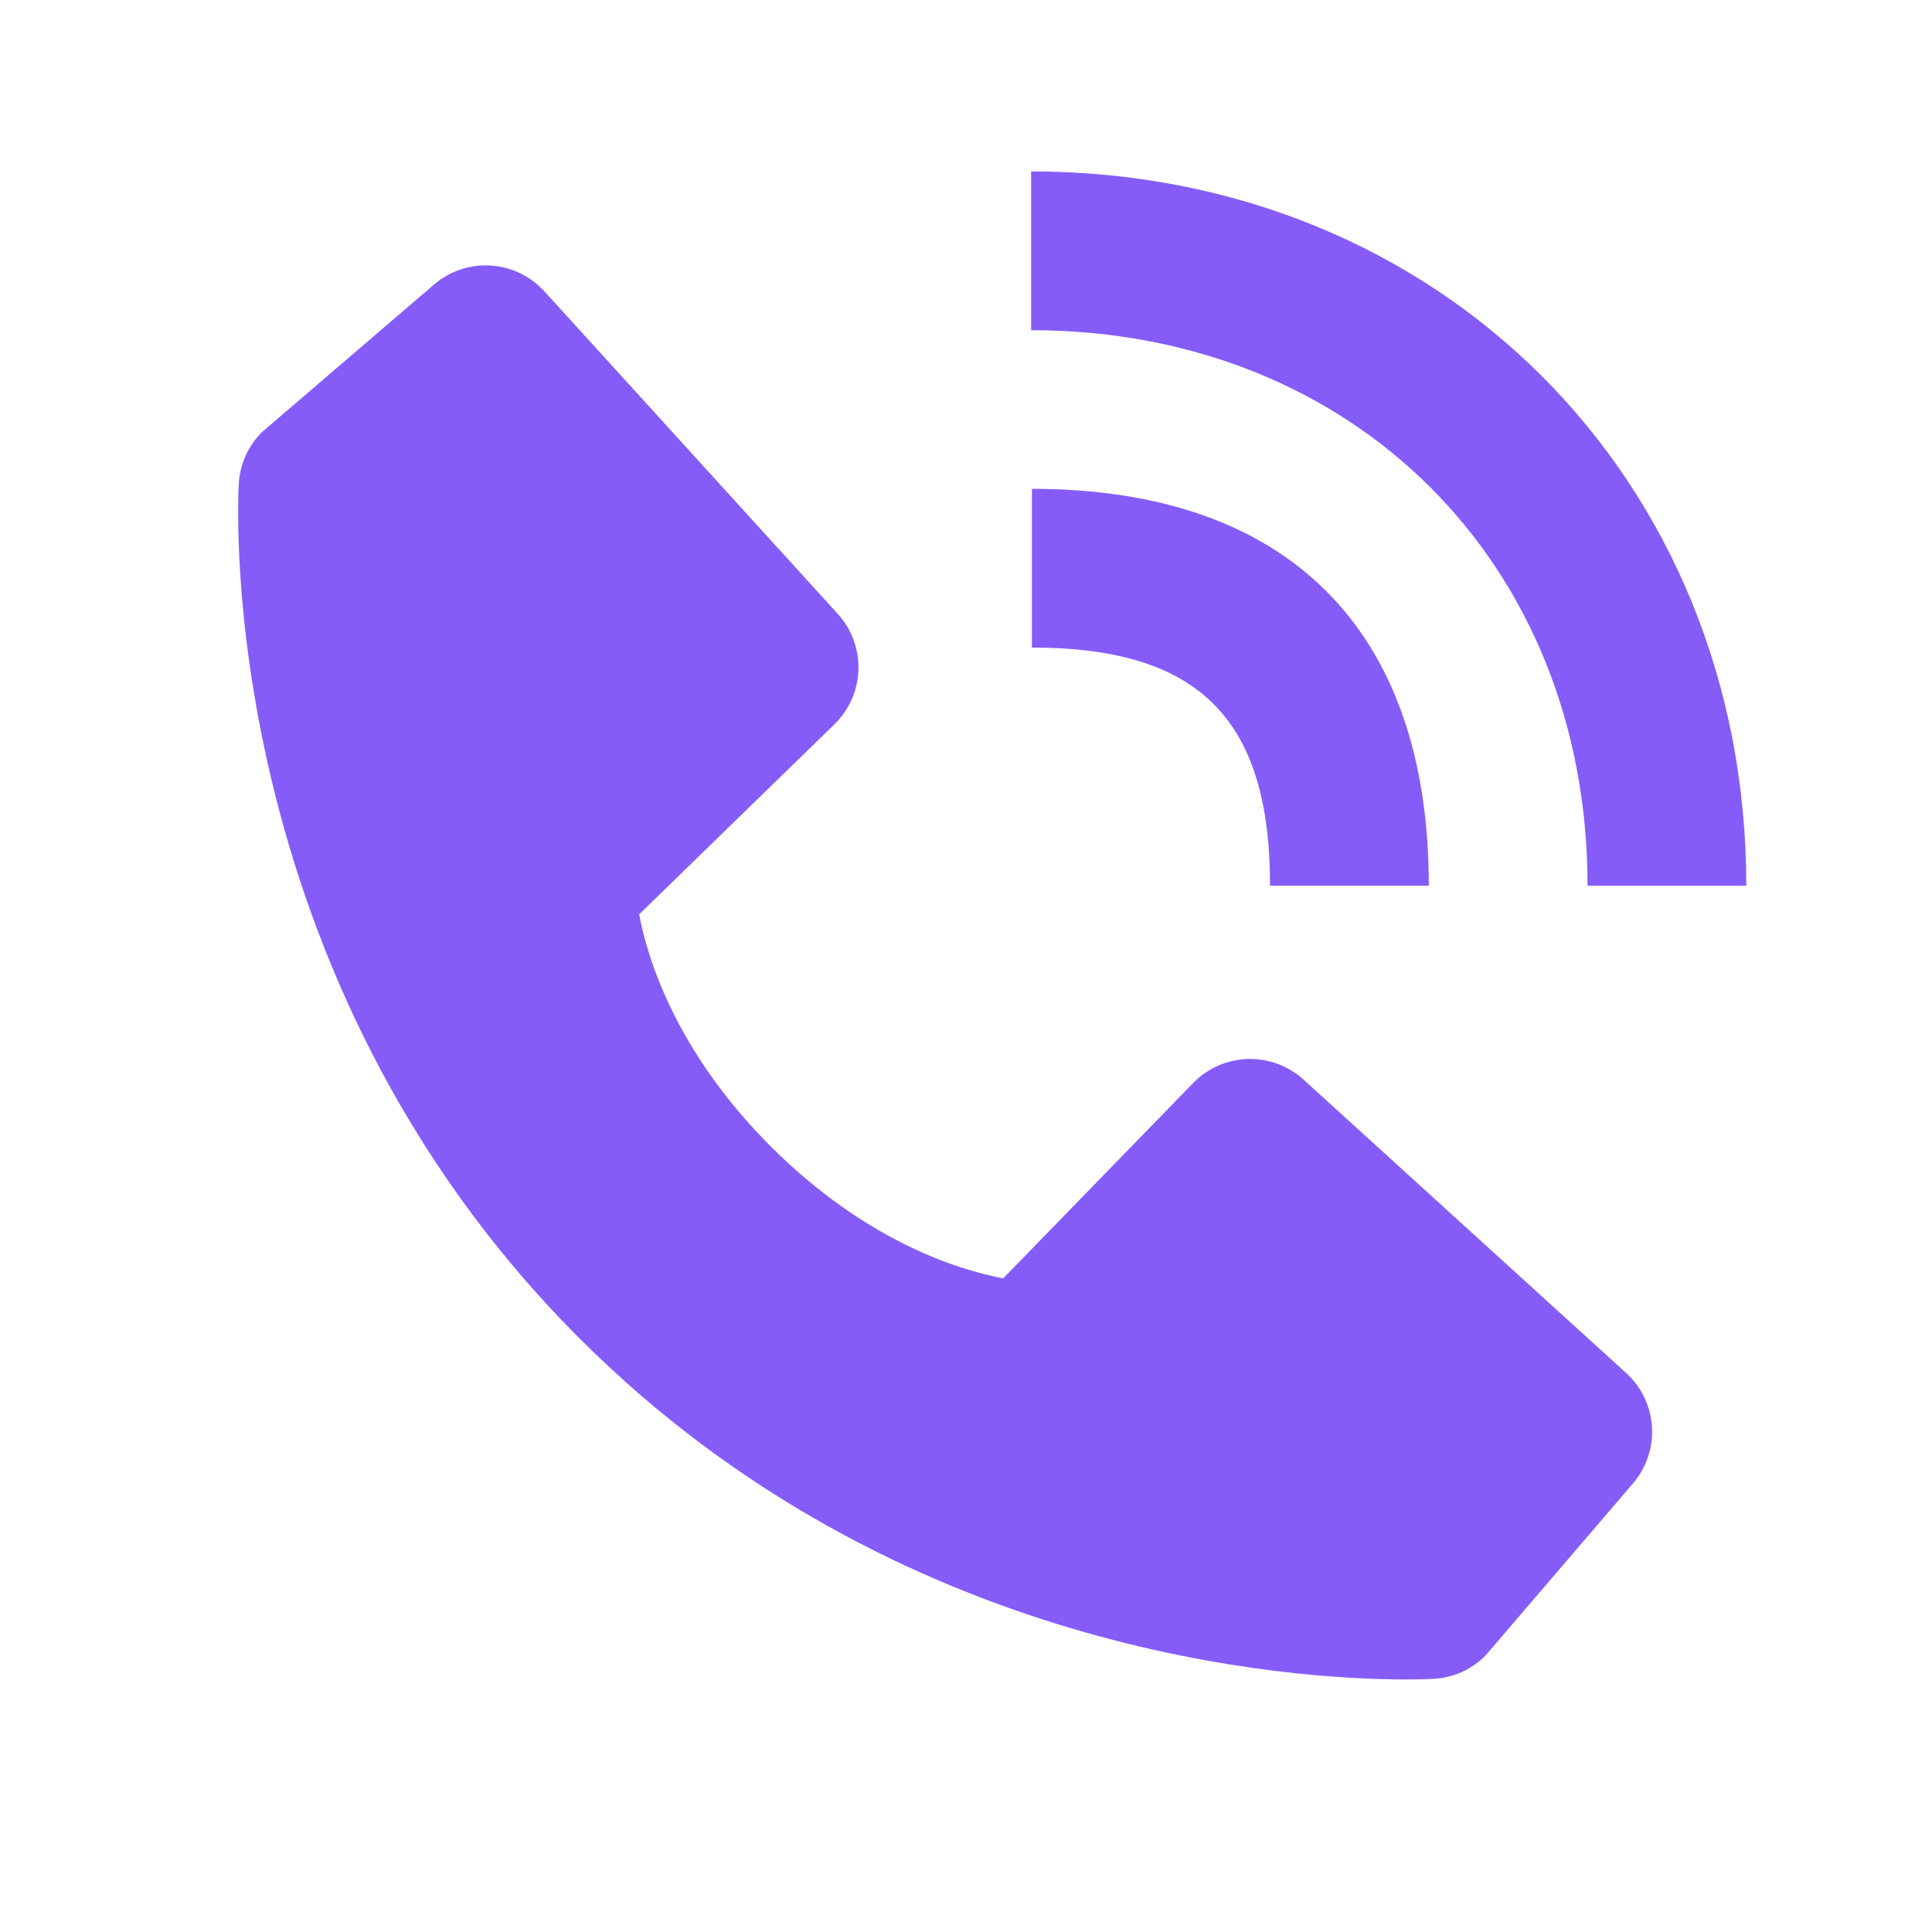
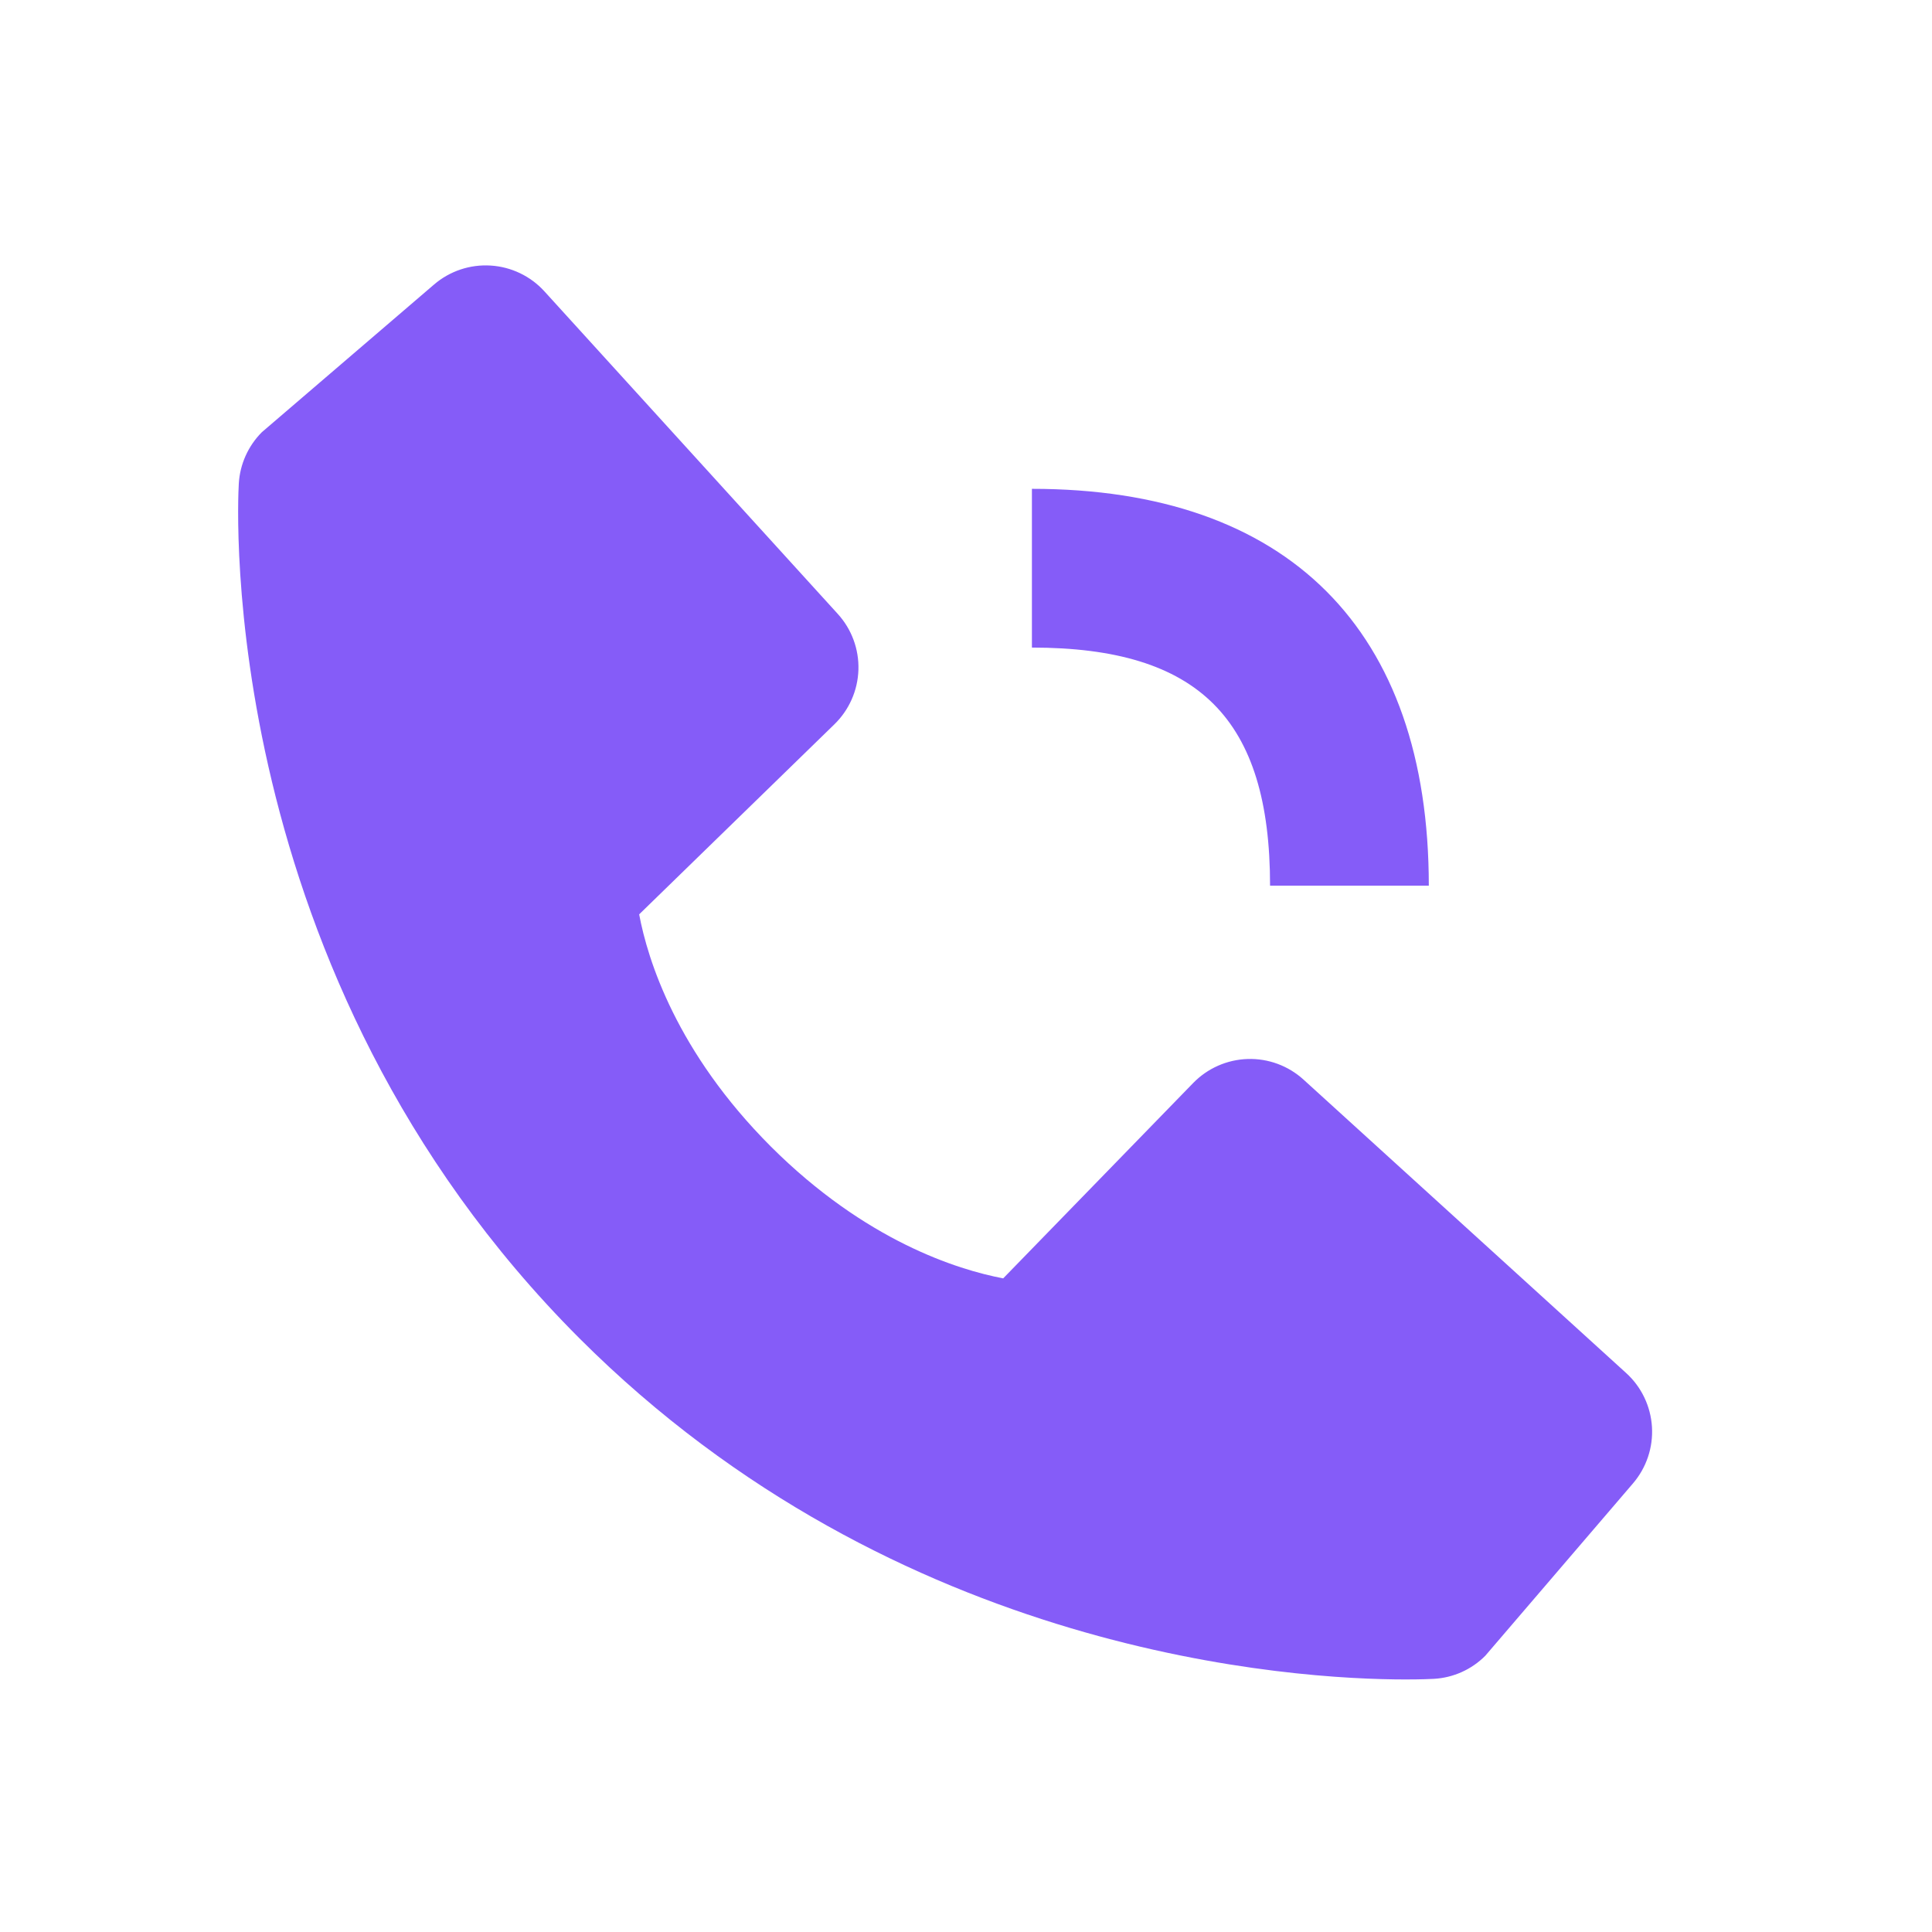
<svg xmlns="http://www.w3.org/2000/svg" width="60" height="60" viewBox="0 0 60 60" fill="none">
-   <path d="M49.303 27.508H54.233C54.233 14.862 44.686 5.324 32.023 5.324V10.255C42.036 10.255 49.303 17.509 49.303 27.508Z" fill="#855CF8" />
  <path d="M32.047 20.111C37.231 20.111 39.443 22.322 39.443 27.506H44.373C44.373 19.556 39.997 15.181 32.047 15.181V20.111ZM40.483 33.529C40.009 33.098 39.387 32.868 38.747 32.888C38.107 32.908 37.5 33.176 37.054 33.635L31.155 39.701C29.735 39.43 26.881 38.54 23.942 35.609C21.004 32.668 20.114 29.806 19.85 28.396L25.912 22.495C26.371 22.049 26.639 21.442 26.659 20.802C26.679 20.162 26.449 19.539 26.018 19.066L16.909 9.05C16.478 8.575 15.878 8.287 15.238 8.247C14.598 8.207 13.967 8.418 13.48 8.836L8.131 13.423C7.705 13.851 7.45 14.42 7.416 15.023C7.379 15.639 6.674 30.238 17.994 41.562C27.869 51.435 40.239 52.157 43.646 52.157C44.144 52.157 44.449 52.143 44.531 52.138C45.133 52.104 45.702 51.849 46.128 51.42L50.713 46.069C51.131 45.582 51.343 44.951 51.303 44.311C51.263 43.671 50.976 43.071 50.501 42.64L40.483 33.529Z" fill="#855CF8" />
</svg>